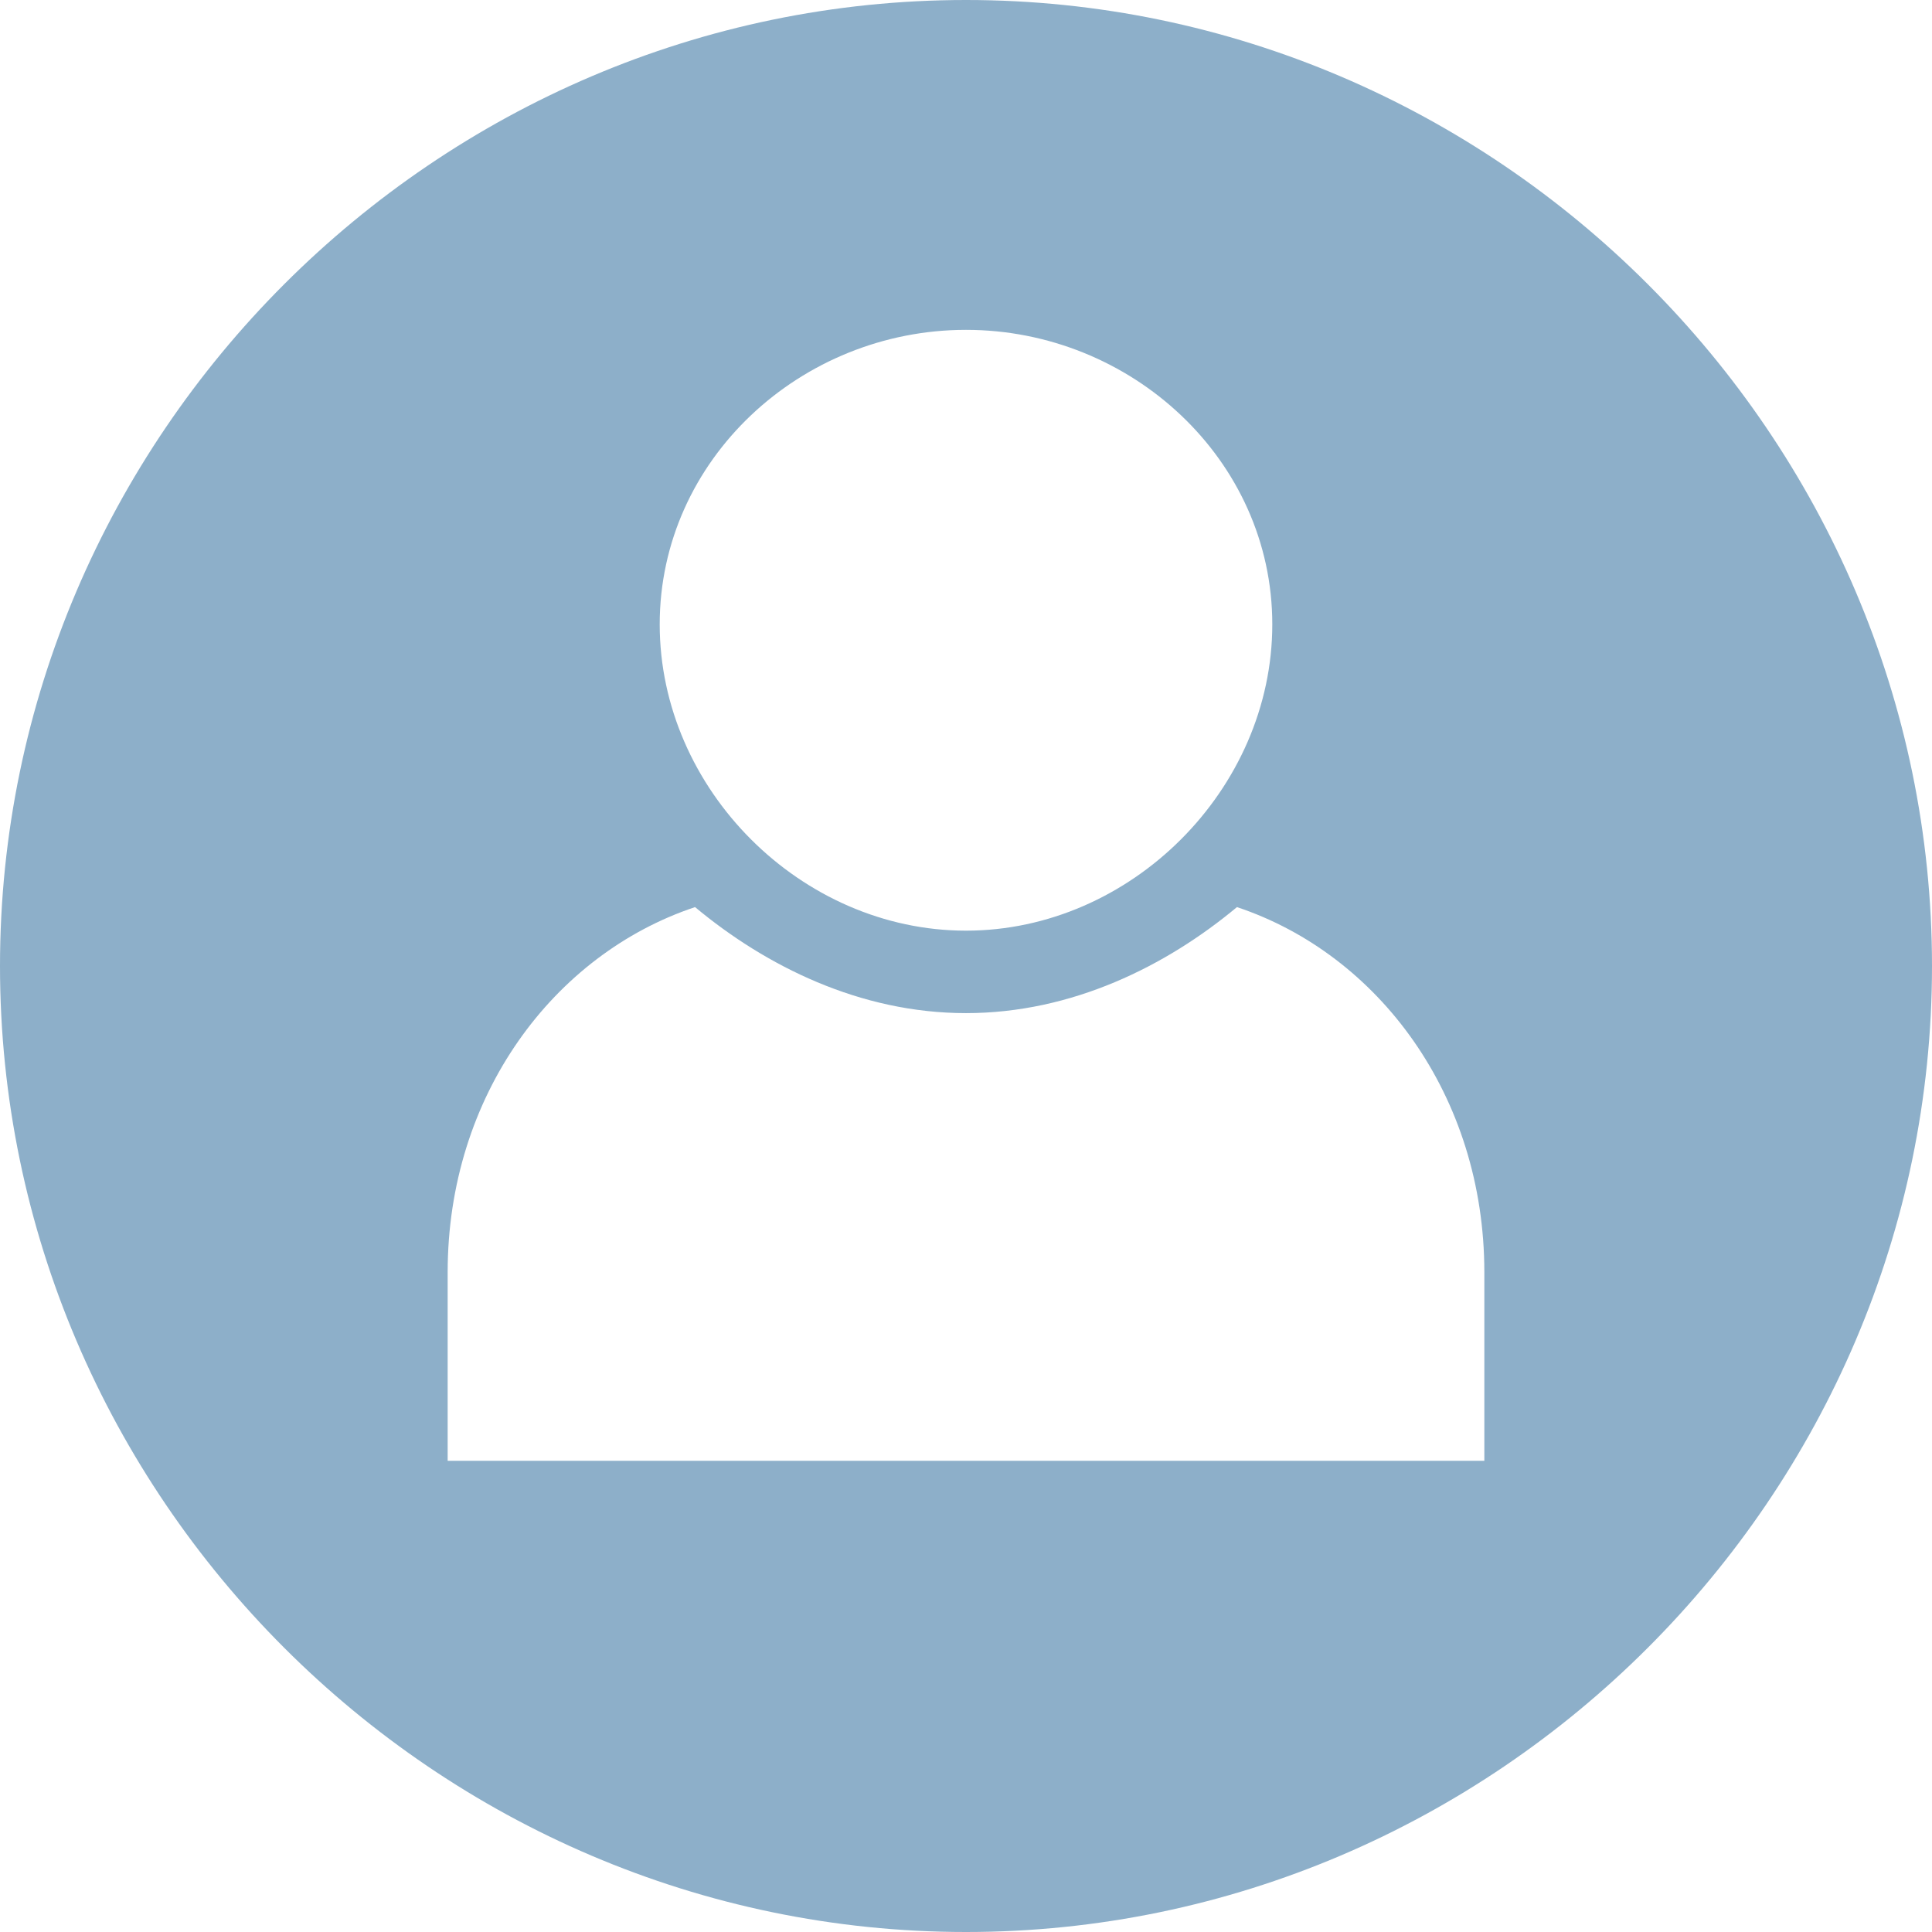
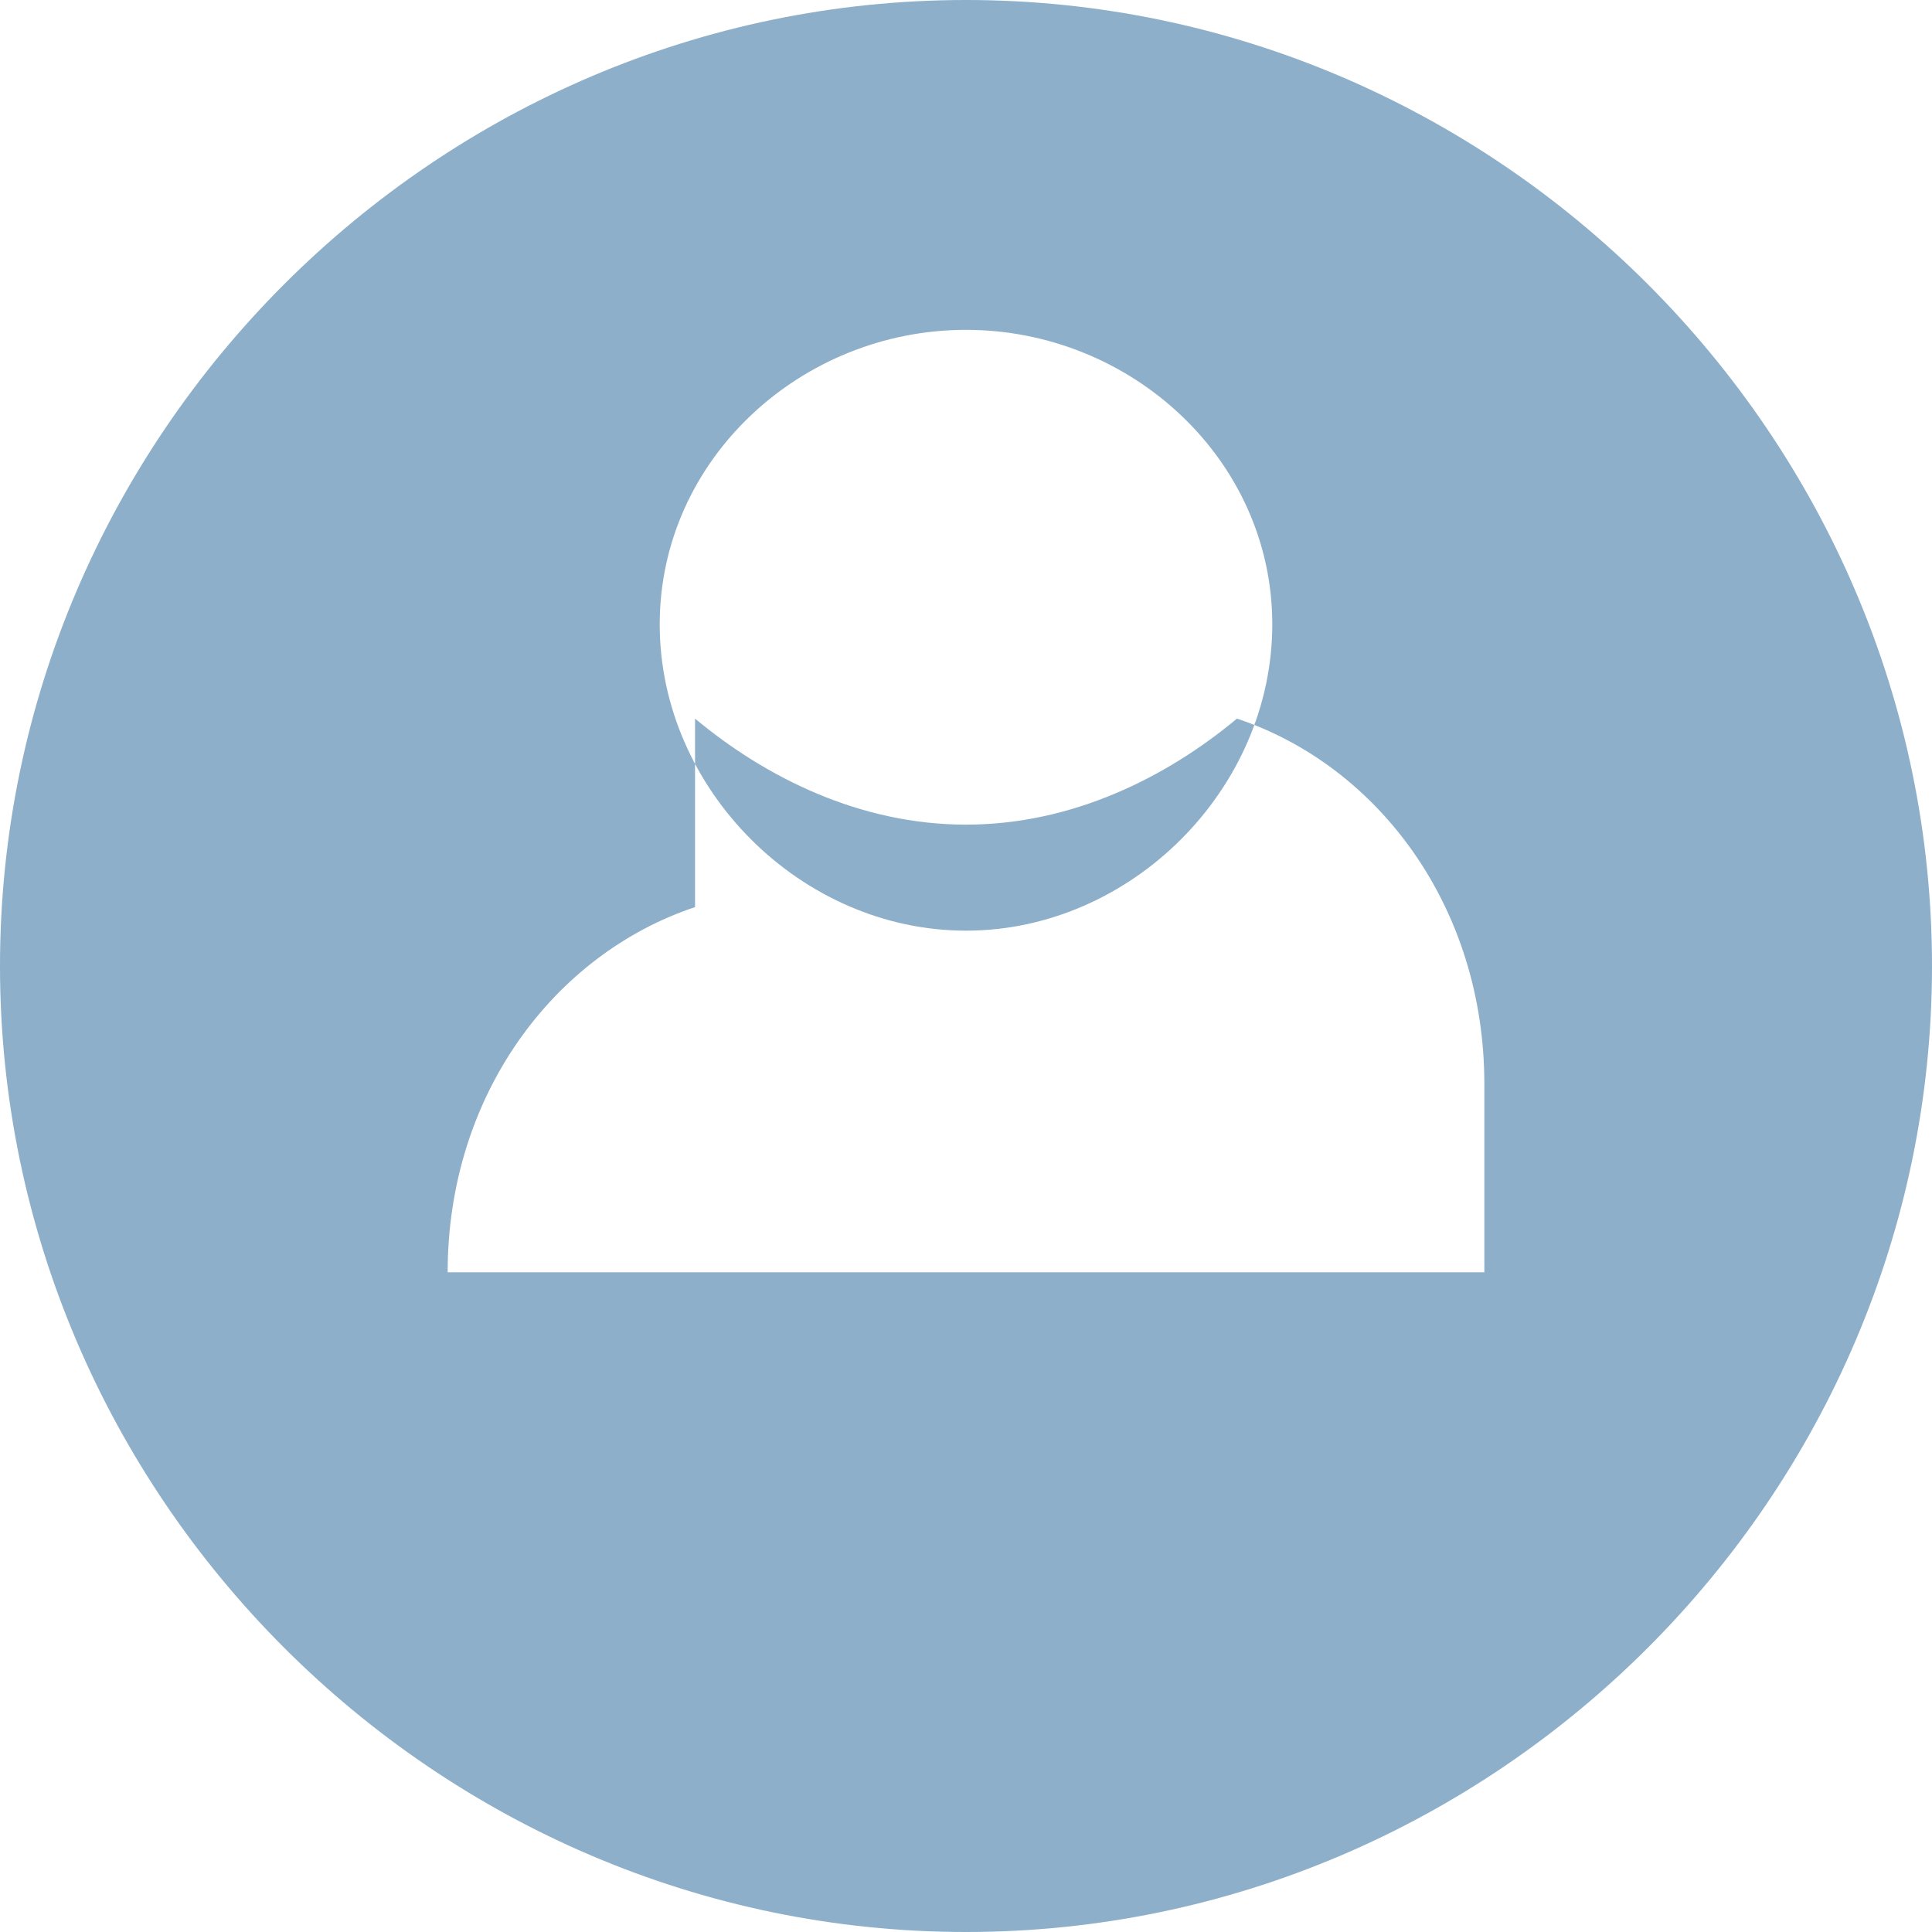
<svg xmlns="http://www.w3.org/2000/svg" data-bbox="0 0 164 164" viewBox="0 0 164 164" height="460.978" width="460.978" shape-rendering="geometricPrecision" text-rendering="geometricPrecision" image-rendering="optimizeQuality" fill-rule="evenodd" clip-rule="evenodd" data-type="color">
  <g>
-     <path d="M82 0c45 0 82 37 82 82s-37 82-82 82S0 127 0 82 37 0 82 0zM59 77c-12 4-21 16-21 31v16h88v-16c0-15-9-27-21-31-6 5-14 9-23 9s-17-4-23-9zm23-49c14 0 26 11 26 25S96 79 82 79 56 67 56 53s12-25 26-25z" fill="#8dafc9" data-color="1" />
+     <path d="M82 0c45 0 82 37 82 82s-37 82-82 82S0 127 0 82 37 0 82 0zM59 77c-12 4-21 16-21 31h88v-16c0-15-9-27-21-31-6 5-14 9-23 9s-17-4-23-9zm23-49c14 0 26 11 26 25S96 79 82 79 56 67 56 53s12-25 26-25z" fill="#8dafc9" data-color="1" />
  </g>
</svg>